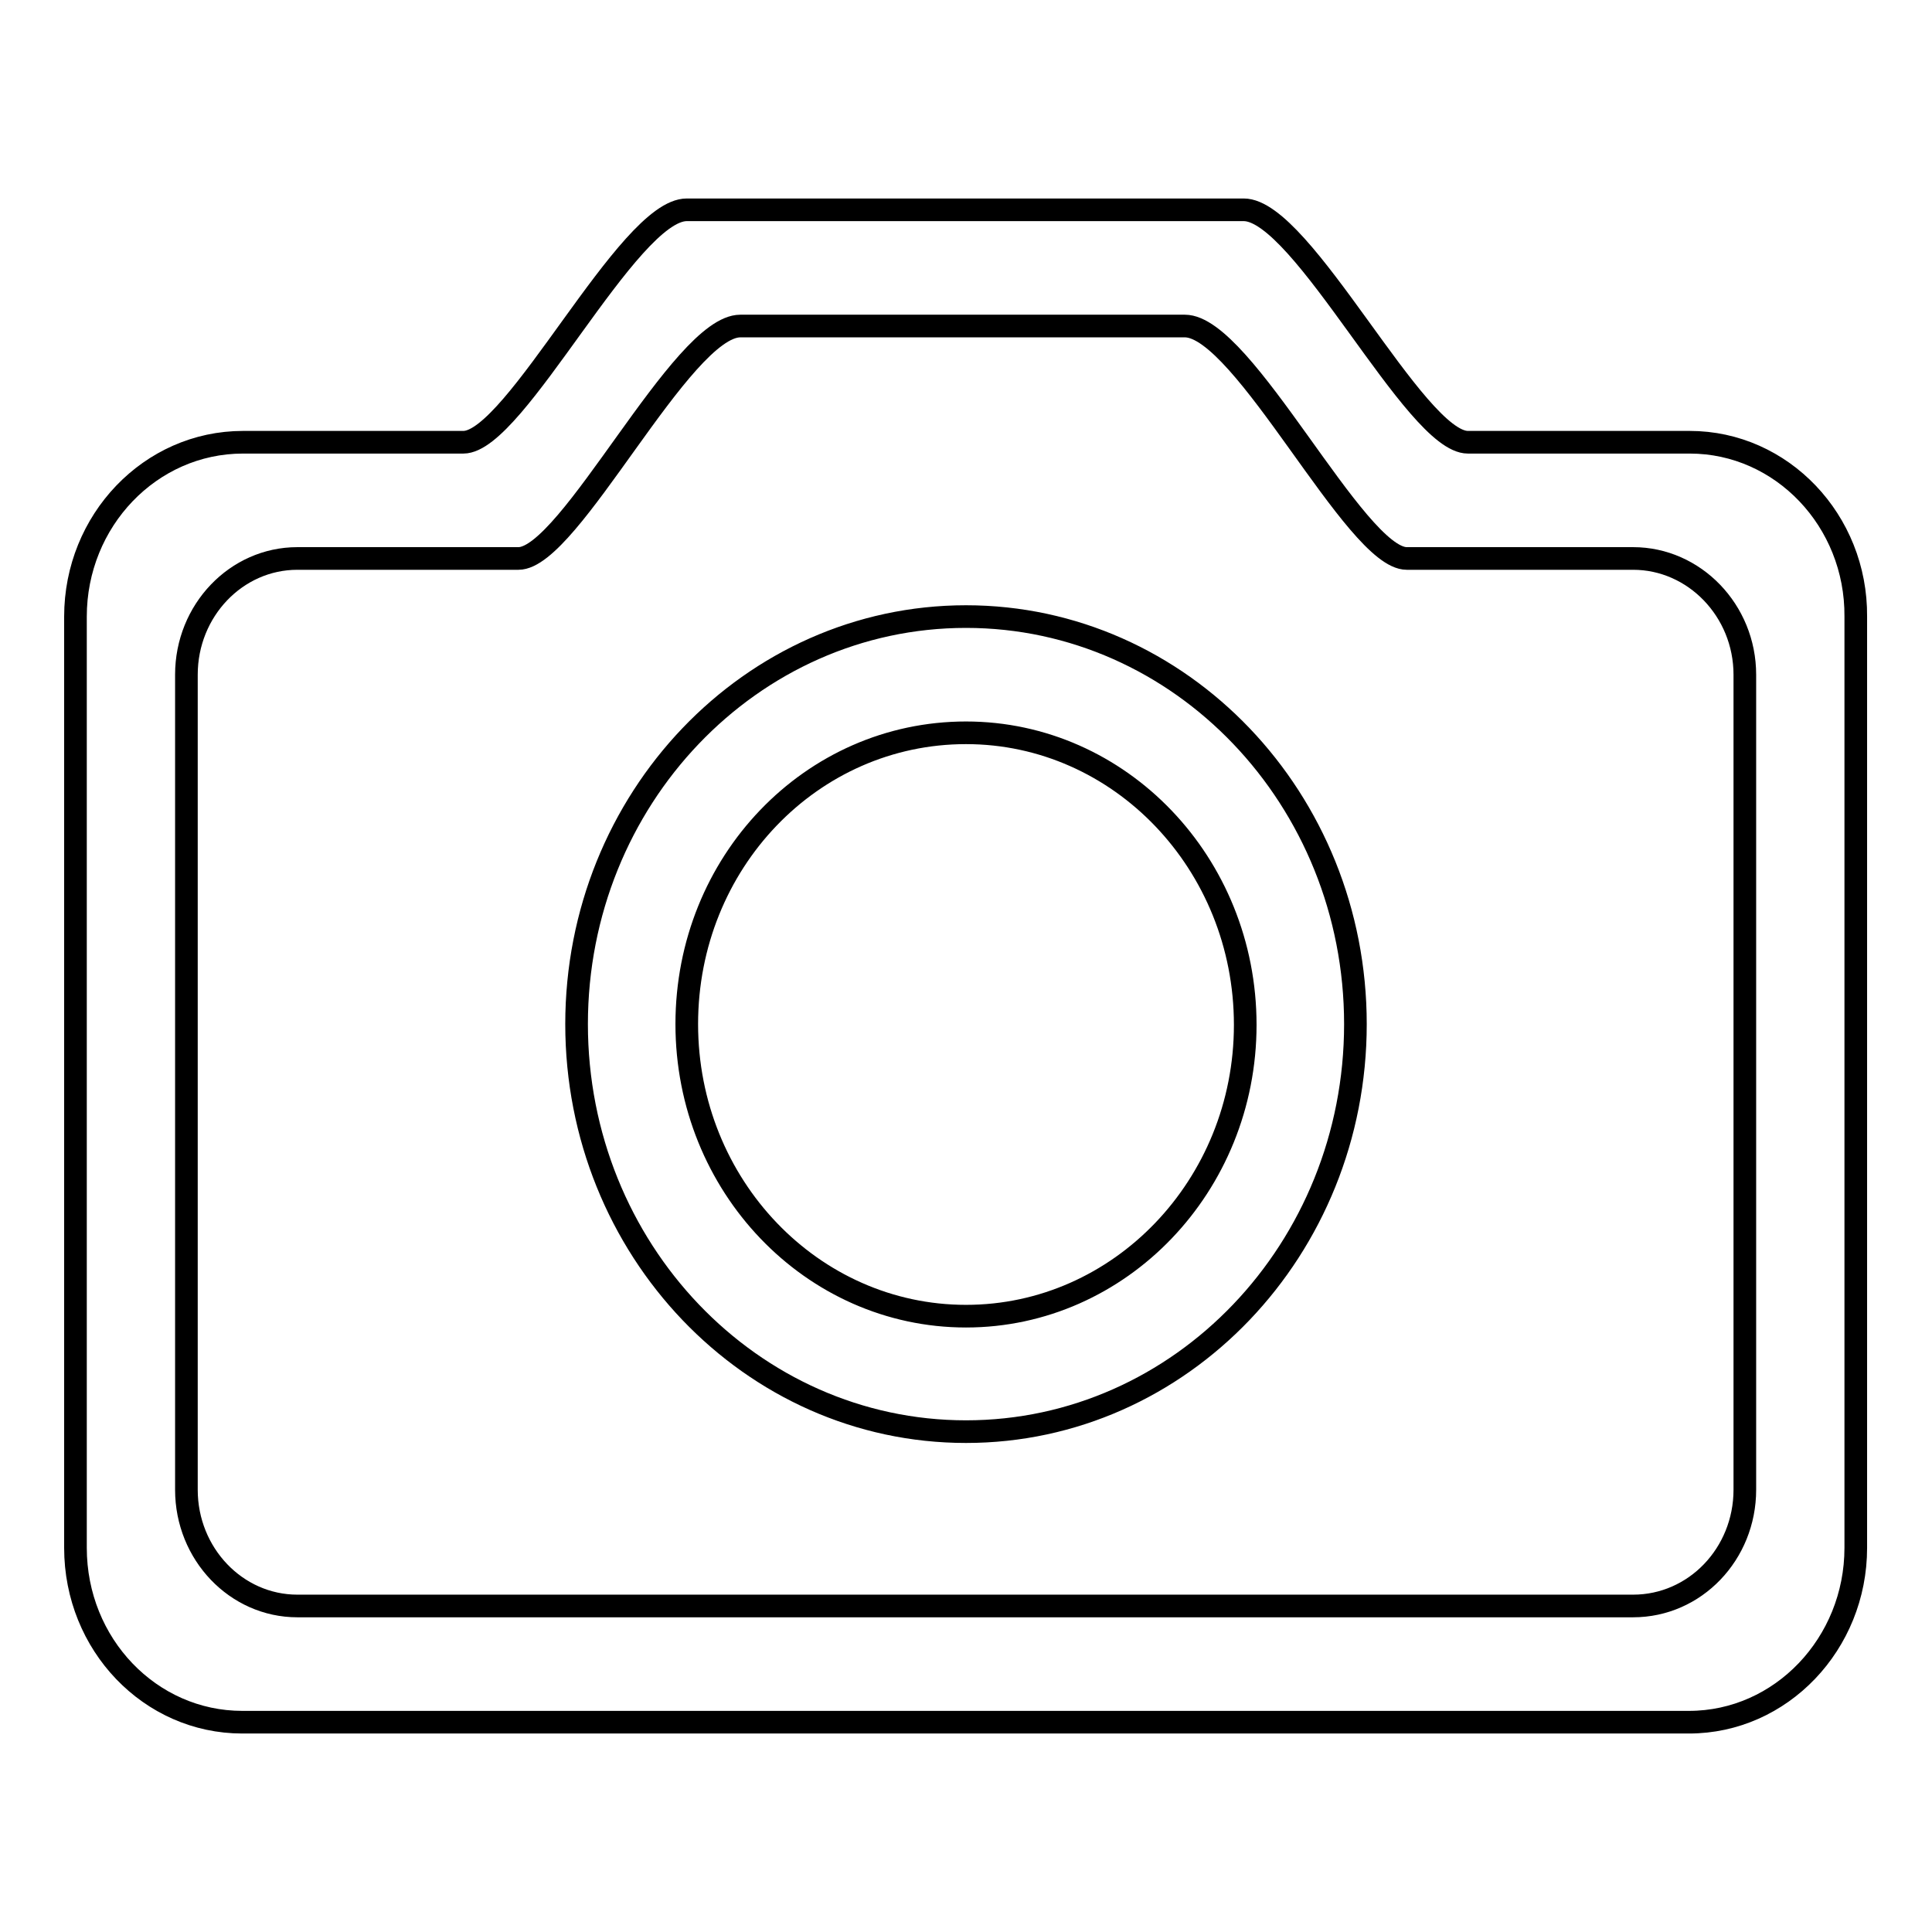
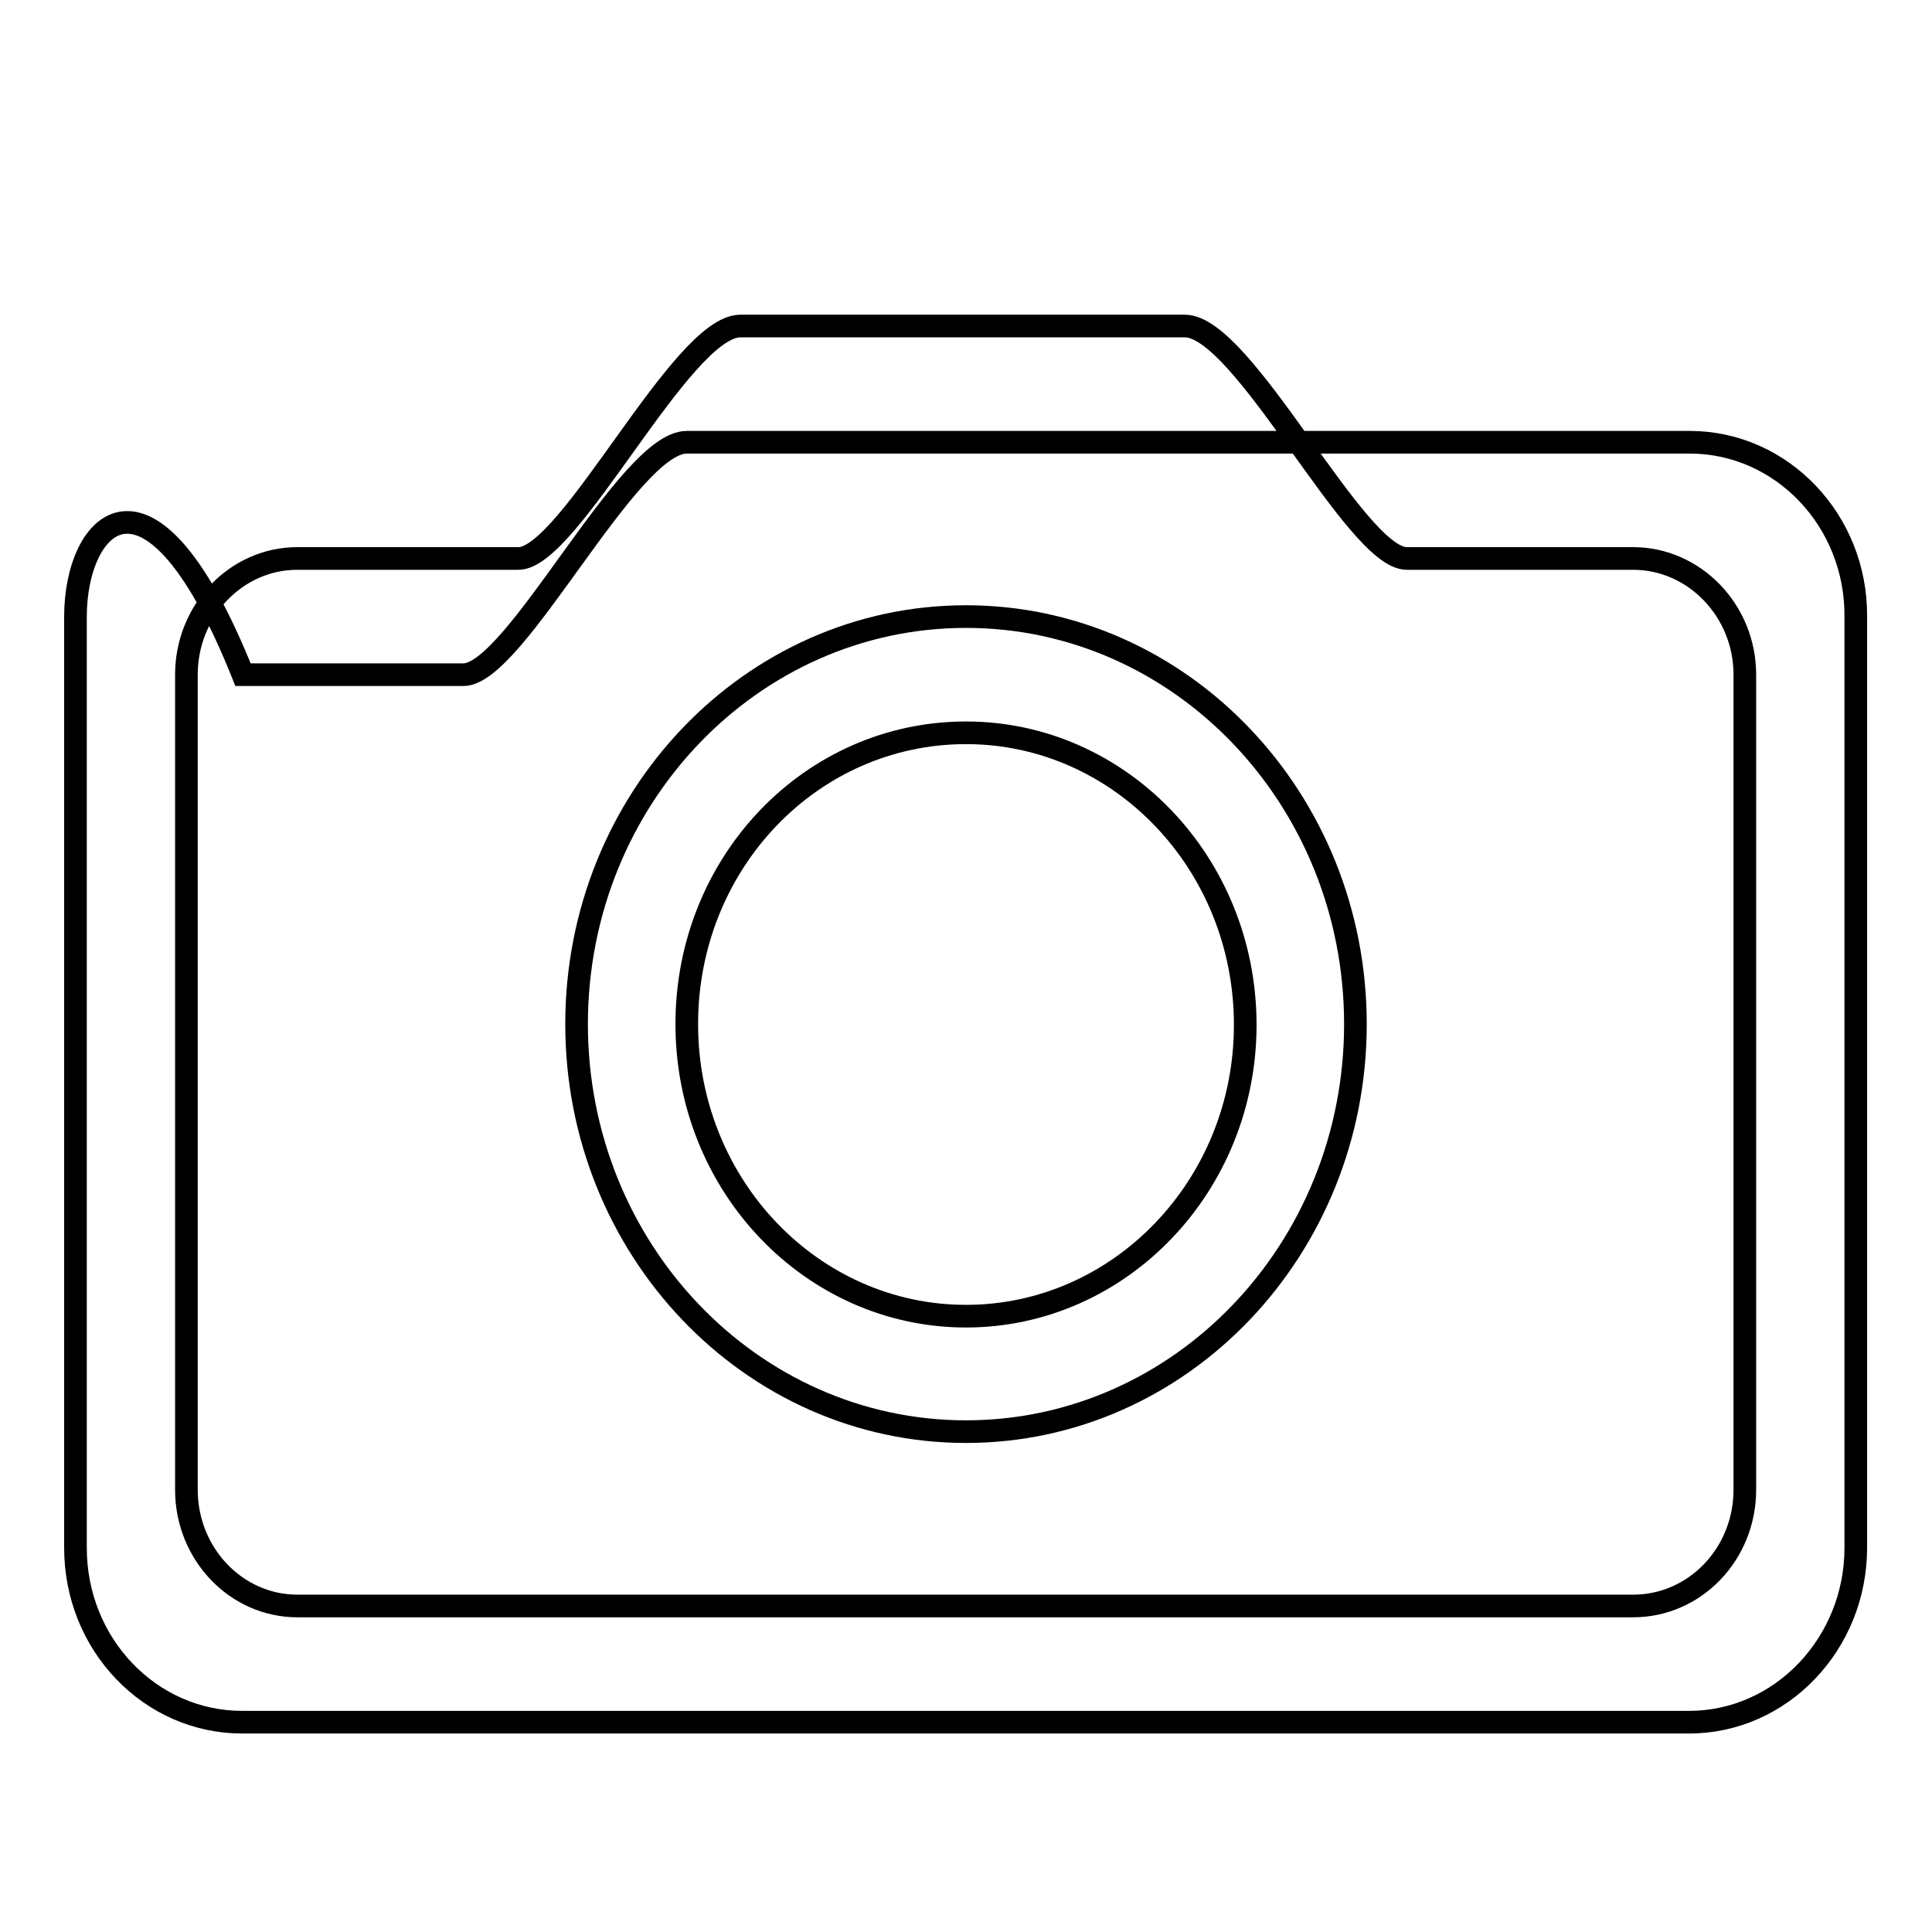
<svg xmlns="http://www.w3.org/2000/svg" version="1.1" x="0px" y="0px" viewBox="0 0 256 256" enable-background="new 0 0 256 256" xml:space="preserve">
  <g>
    <g>
-       <path stroke-width="3" fill-opacity="0" stroke="#000000" d="M128,81.7c-28.5,0-51.6,24.2-51.6,54c0,29.8,23.1,54,51.6,54c28.5,0,51.6-24.2,51.6-54C179.6,105.9,156.5,81.7,128,81.7z M128,174.4c-20.4,0-37-17.3-37-38.7s16.5-38.6,37-38.6c20.4,0,37,17.3,37,38.7C165,157.1,148.4,174.4,128,174.4z M223.9,58.6c0,0-3.8,0-29.4,0c-7,0-21.9-30.8-29.7-30.8H91c-7.8,0-22.7,30.8-29.6,30.8c-25.5,0-29.2,0-29.2,0C19.9,58.6,10,69,10,81.7v123.4c0,12.8,9.9,23.1,22.1,23.1h191.7c12.2,0,22.1-10.4,22.1-23.1V81.7C246,69,236.1,58.6,223.9,58.6z M231.2,197.4c0,8.5-6.6,15.4-14.8,15.4h-177c-8.1,0-14.7-6.9-14.7-15.4v-108c0-8.5,6.6-15.4,14.7-15.4c0,0,7.8,0,29.3,0c6.8,0,21.6-30.8,29.4-30.8h58.9c7.8,0,22.6,30.8,29.4,30.8c21.8,0,30,0,30,0c8.1,0,14.8,6.9,14.8,15.4L231.2,197.4L231.2,197.4z" />
+       <path stroke-width="3" fill-opacity="0" stroke="#000000" d="M128,81.7c-28.5,0-51.6,24.2-51.6,54c0,29.8,23.1,54,51.6,54c28.5,0,51.6-24.2,51.6-54C179.6,105.9,156.5,81.7,128,81.7z M128,174.4c-20.4,0-37-17.3-37-38.7s16.5-38.6,37-38.6c20.4,0,37,17.3,37,38.7C165,157.1,148.4,174.4,128,174.4z M223.9,58.6c0,0-3.8,0-29.4,0H91c-7.8,0-22.7,30.8-29.6,30.8c-25.5,0-29.2,0-29.2,0C19.9,58.6,10,69,10,81.7v123.4c0,12.8,9.9,23.1,22.1,23.1h191.7c12.2,0,22.1-10.4,22.1-23.1V81.7C246,69,236.1,58.6,223.9,58.6z M231.2,197.4c0,8.5-6.6,15.4-14.8,15.4h-177c-8.1,0-14.7-6.9-14.7-15.4v-108c0-8.5,6.6-15.4,14.7-15.4c0,0,7.8,0,29.3,0c6.8,0,21.6-30.8,29.4-30.8h58.9c7.8,0,22.6,30.8,29.4,30.8c21.8,0,30,0,30,0c8.1,0,14.8,6.9,14.8,15.4L231.2,197.4L231.2,197.4z" />
    </g>
  </g>
</svg>